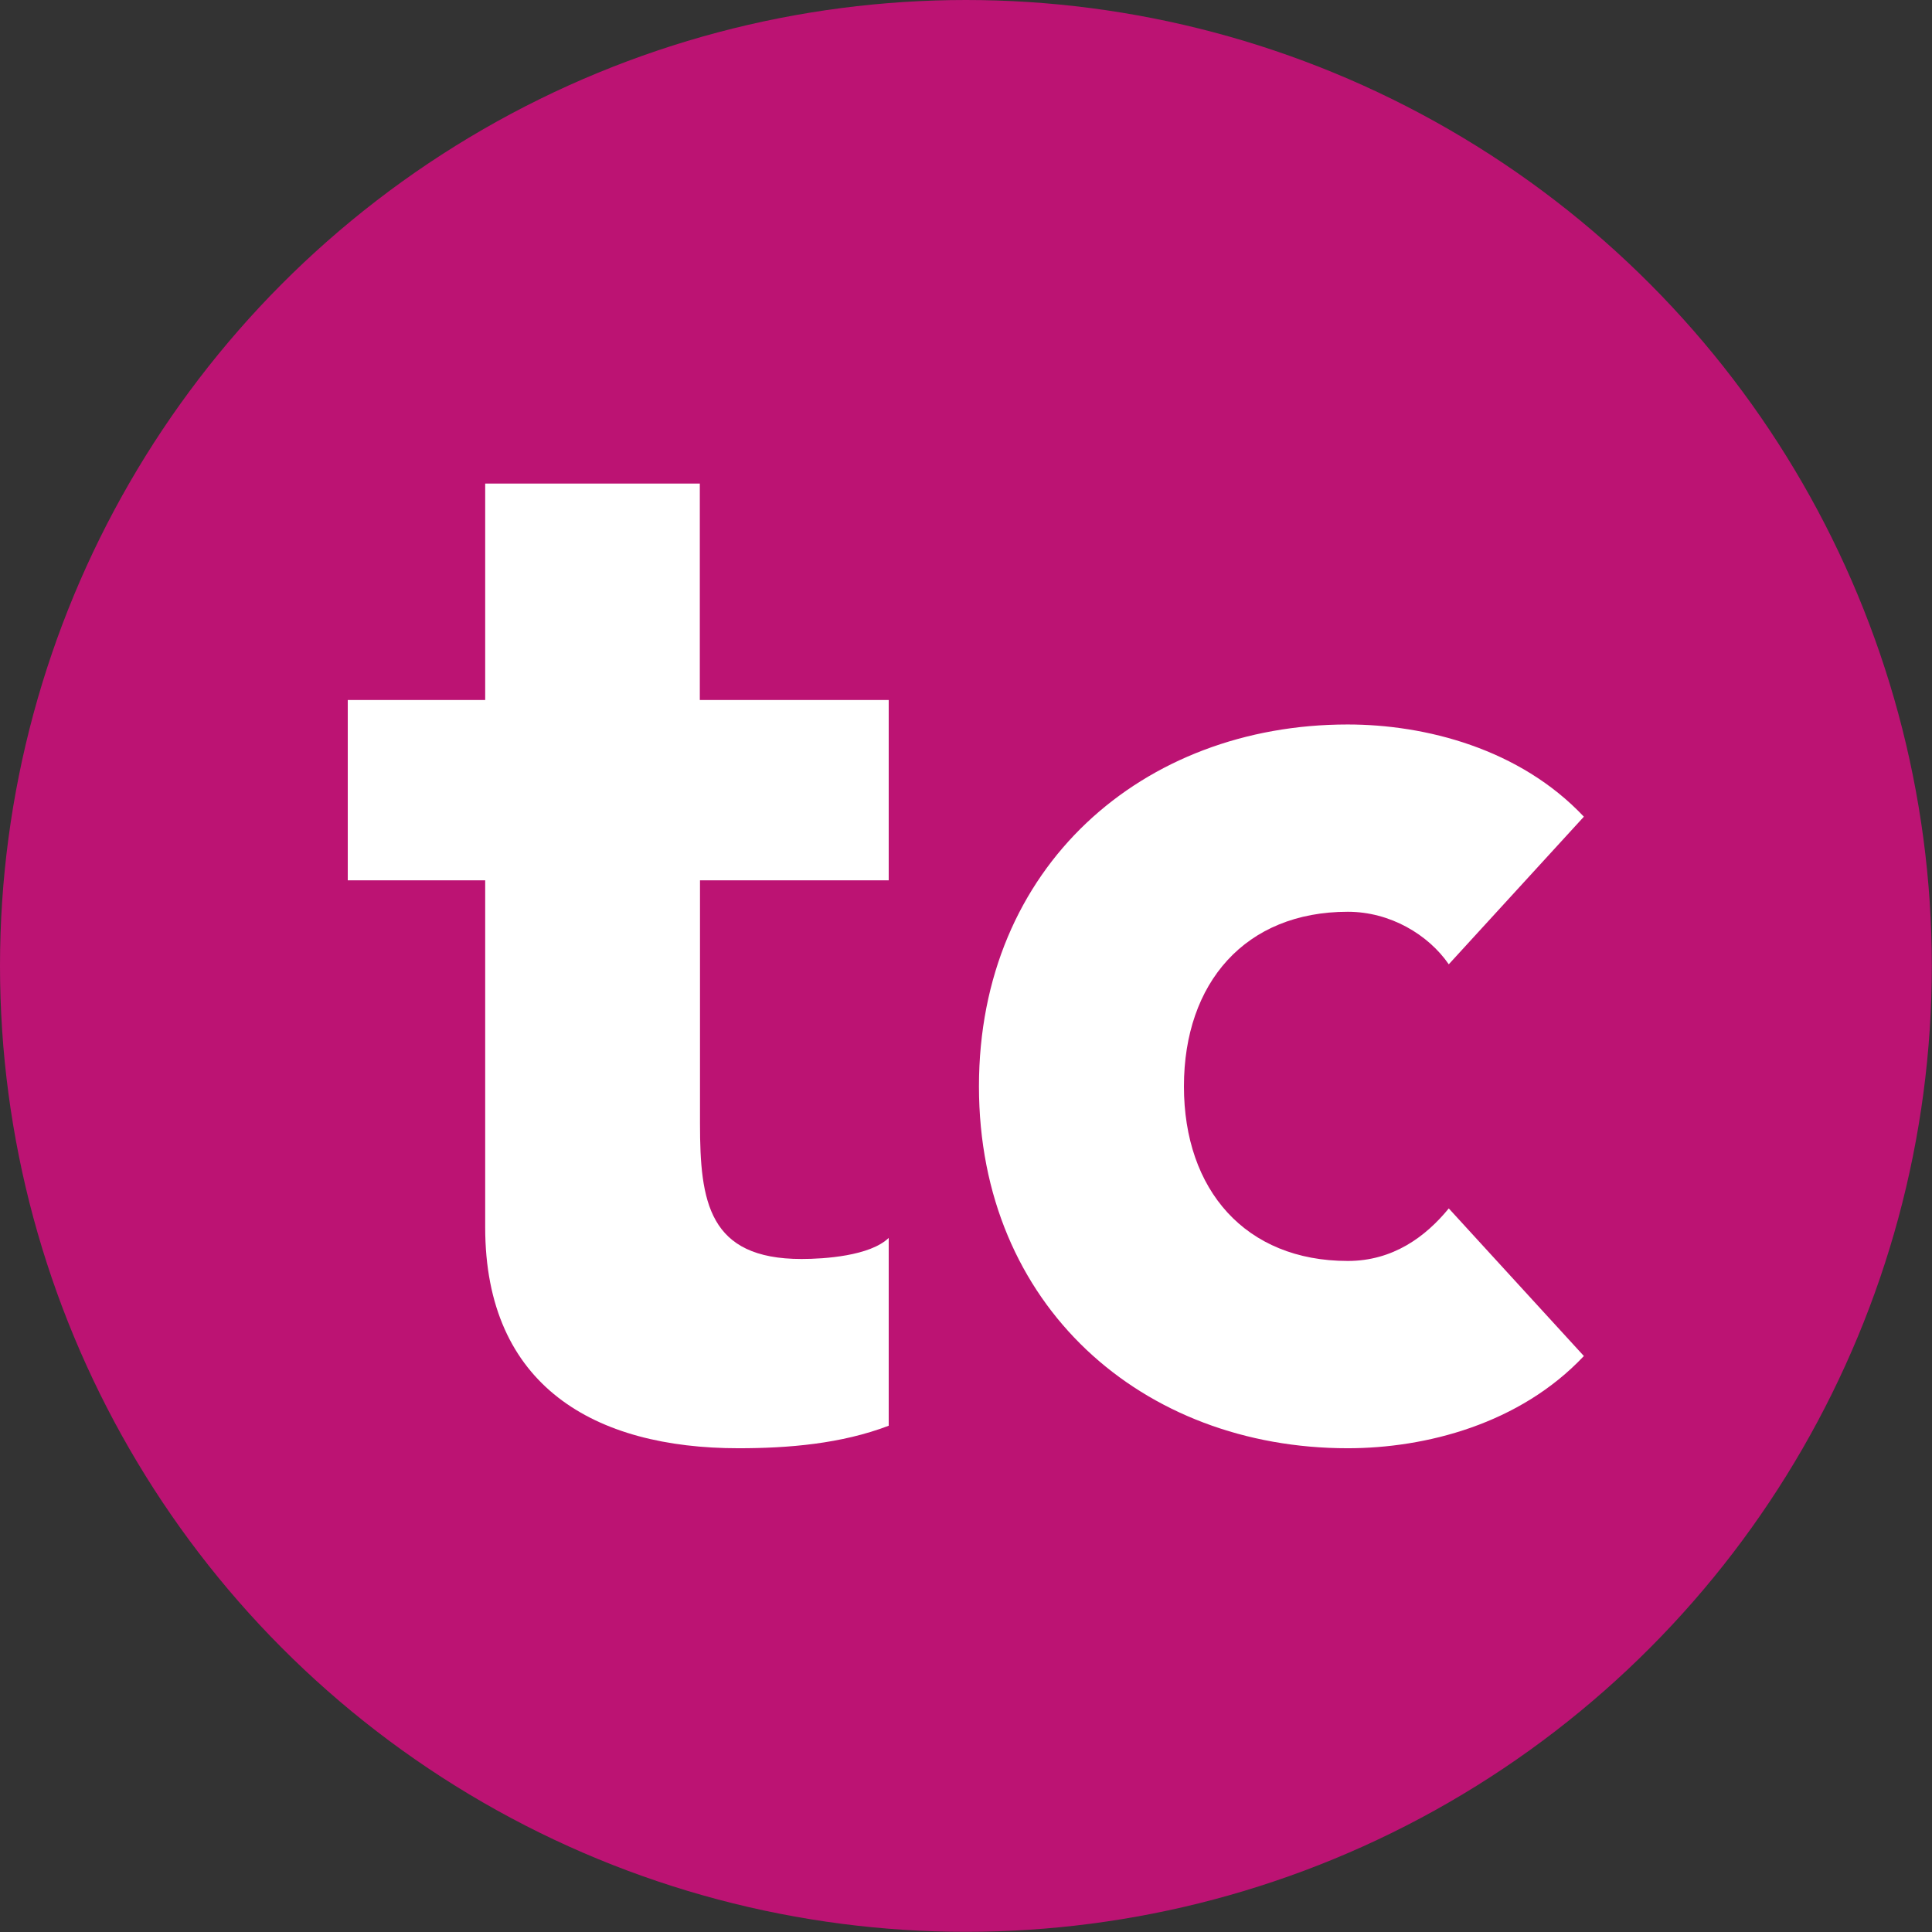
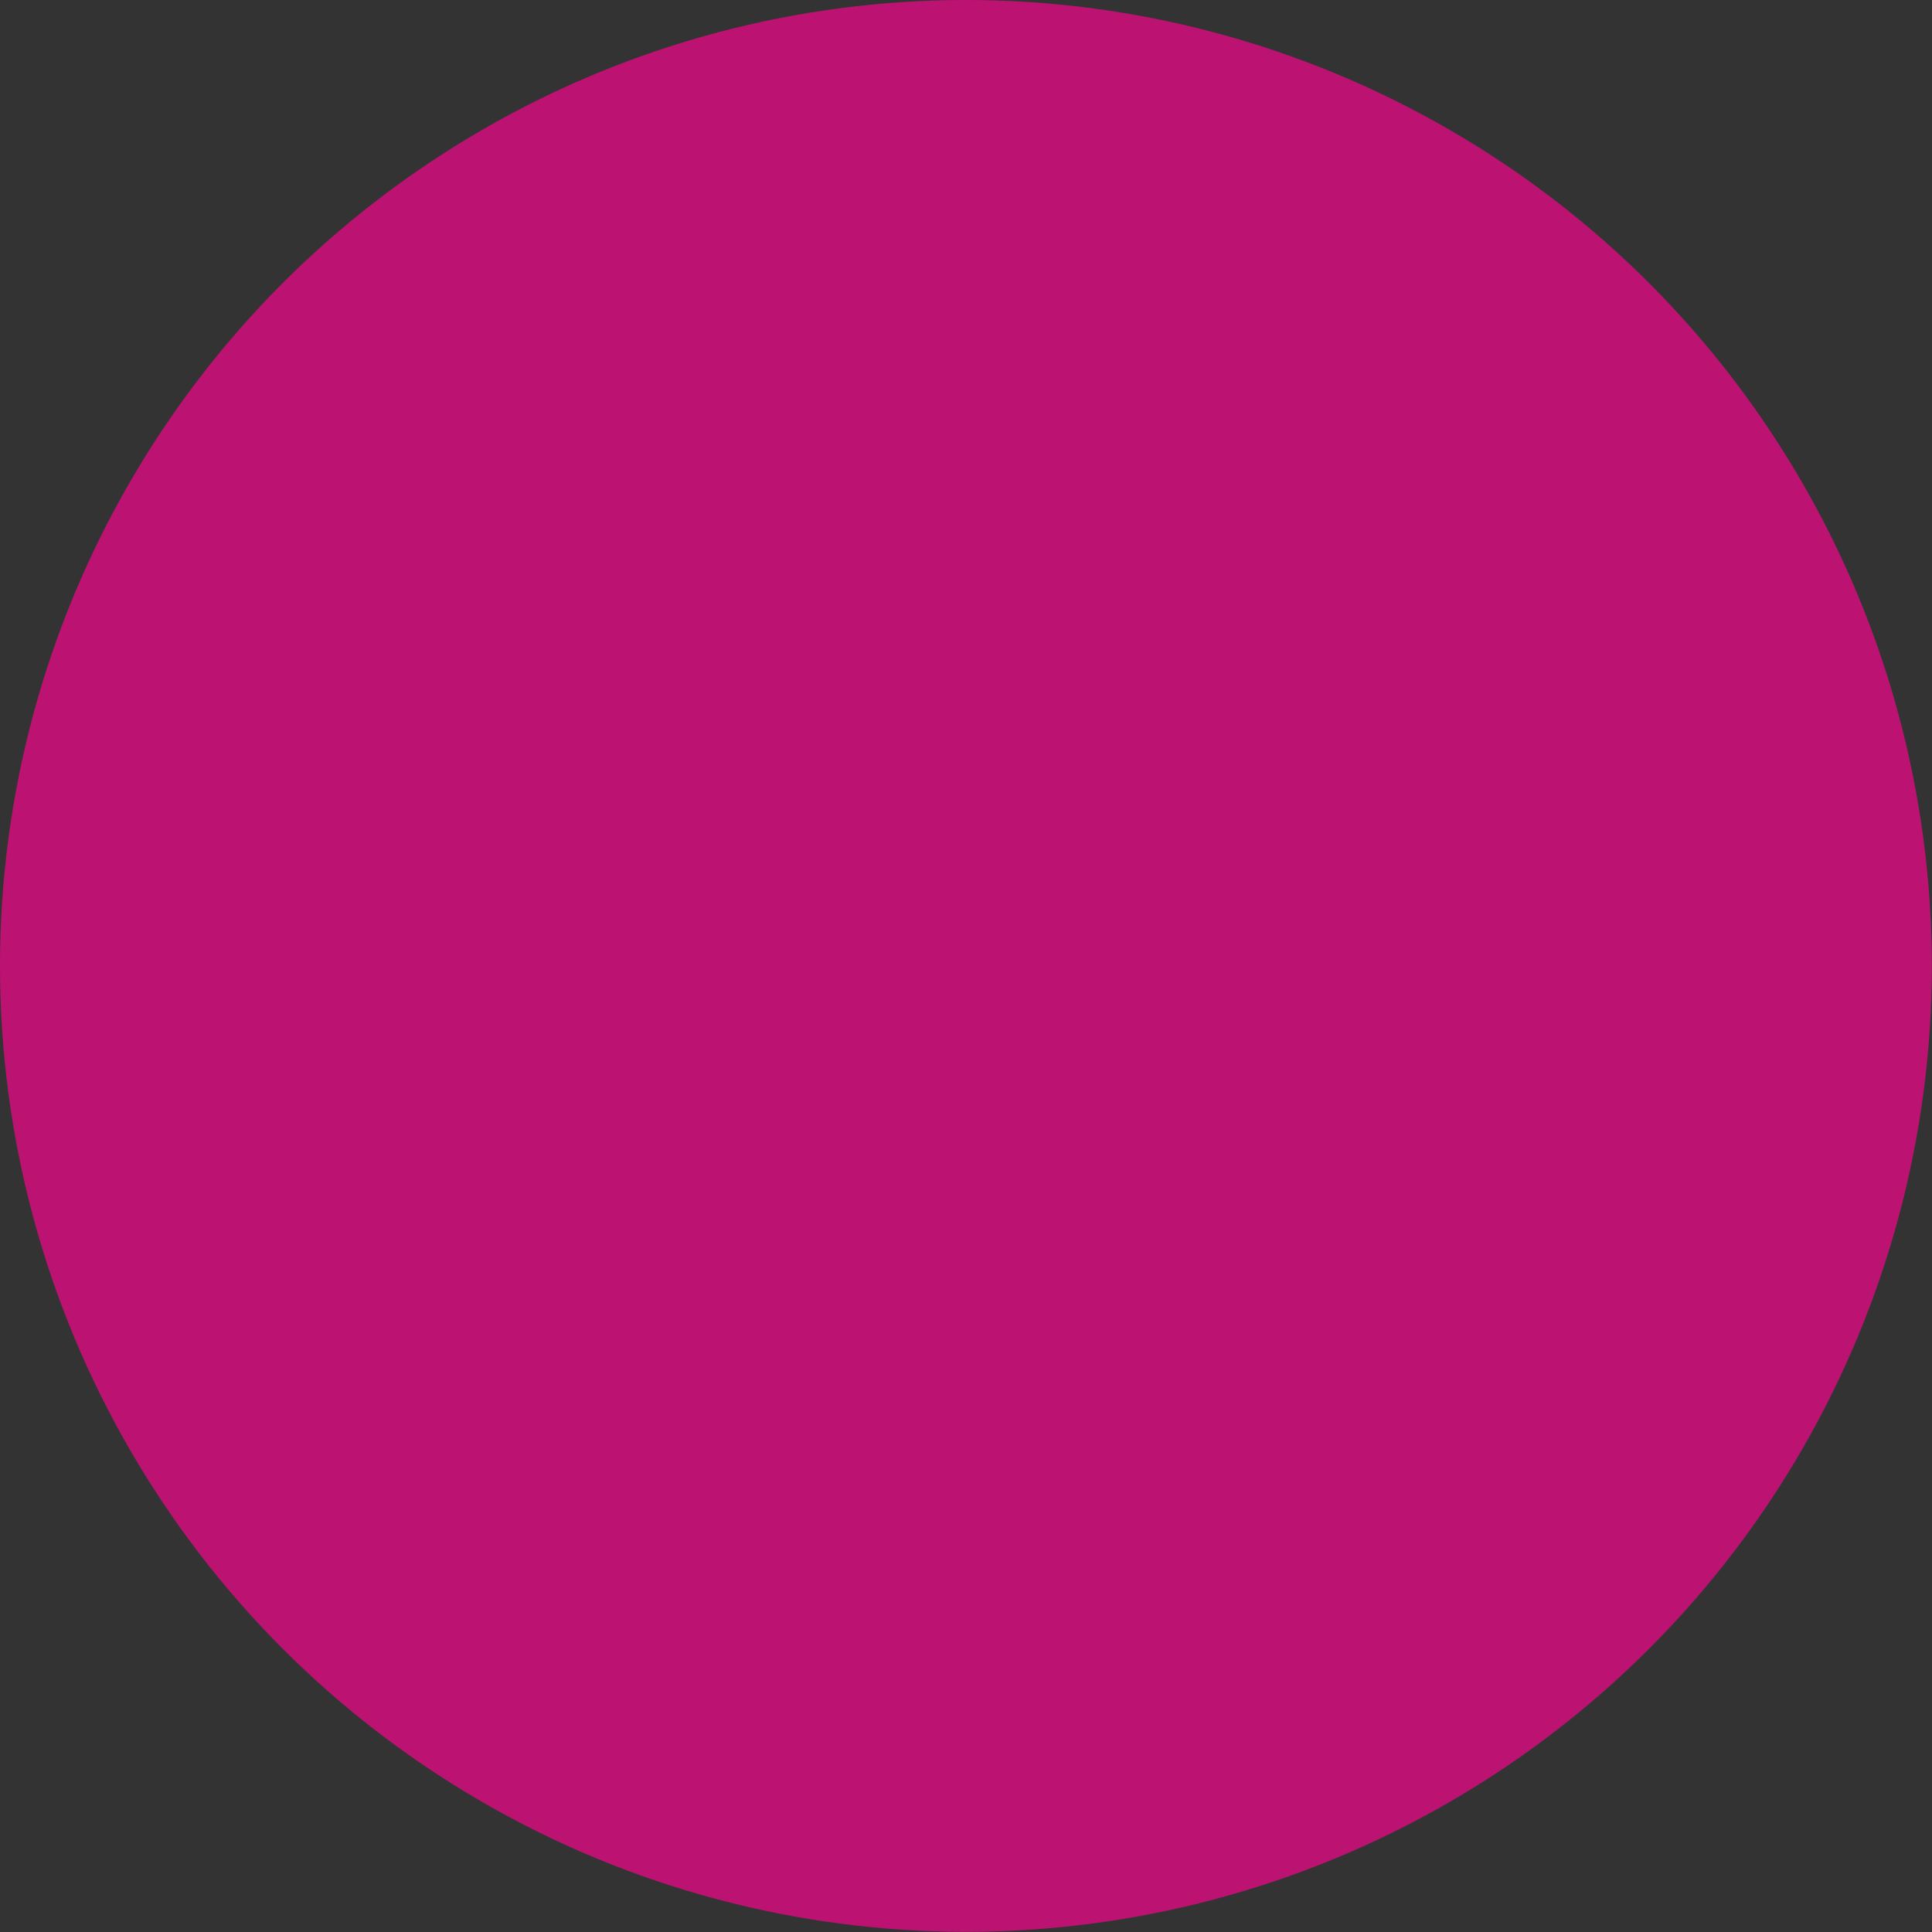
<svg xmlns="http://www.w3.org/2000/svg" id="Capa_2" viewBox="0 0 108.11 108.11">
  <rect x="0" y="0" width="108.11" height="108.11" fill="#333333" stroke="none" />
  <defs>
    <style>.cls-1{fill:#bc1373;}.cls-2{fill:#fff;}</style>
  </defs>
  <g id="Capa_1-2">
    <g>
      <circle class="cls-1" cx="54.05" cy="54.05" r="54.05" />
      <g>
-         <path class="cls-2" d="M49.74,49.26h-10.57v13.62c0,4.37,.48,7.57,5.68,7.57,1.28,0,3.84-.17,4.88-1.18v10.51c-2.64,1.01-5.6,1.26-8.41,1.26-8.01,0-14.17-3.45-14.17-12.36v-19.42h-7.69v-10.09h7.69v-12.11h12.01v12.11h10.57v10.09Z" />
-         <path class="cls-2" d="M81.07,53.96c-1.15-1.67-3.29-2.94-5.65-2.94-5.73,0-9.17,3.97-9.17,9.77s3.44,9.77,9.17,9.77c2.52,0,4.35-1.35,5.65-2.94l7.56,8.26c-3.59,3.81-8.86,5.16-13.22,5.16-11.46,0-20.63-7.94-20.63-20.25s9.17-20.25,20.63-20.25c4.35,0,9.63,1.35,13.22,5.16l-7.56,8.26Z" />
-       </g>
+         </g>
    </g>
  </g>
</svg>